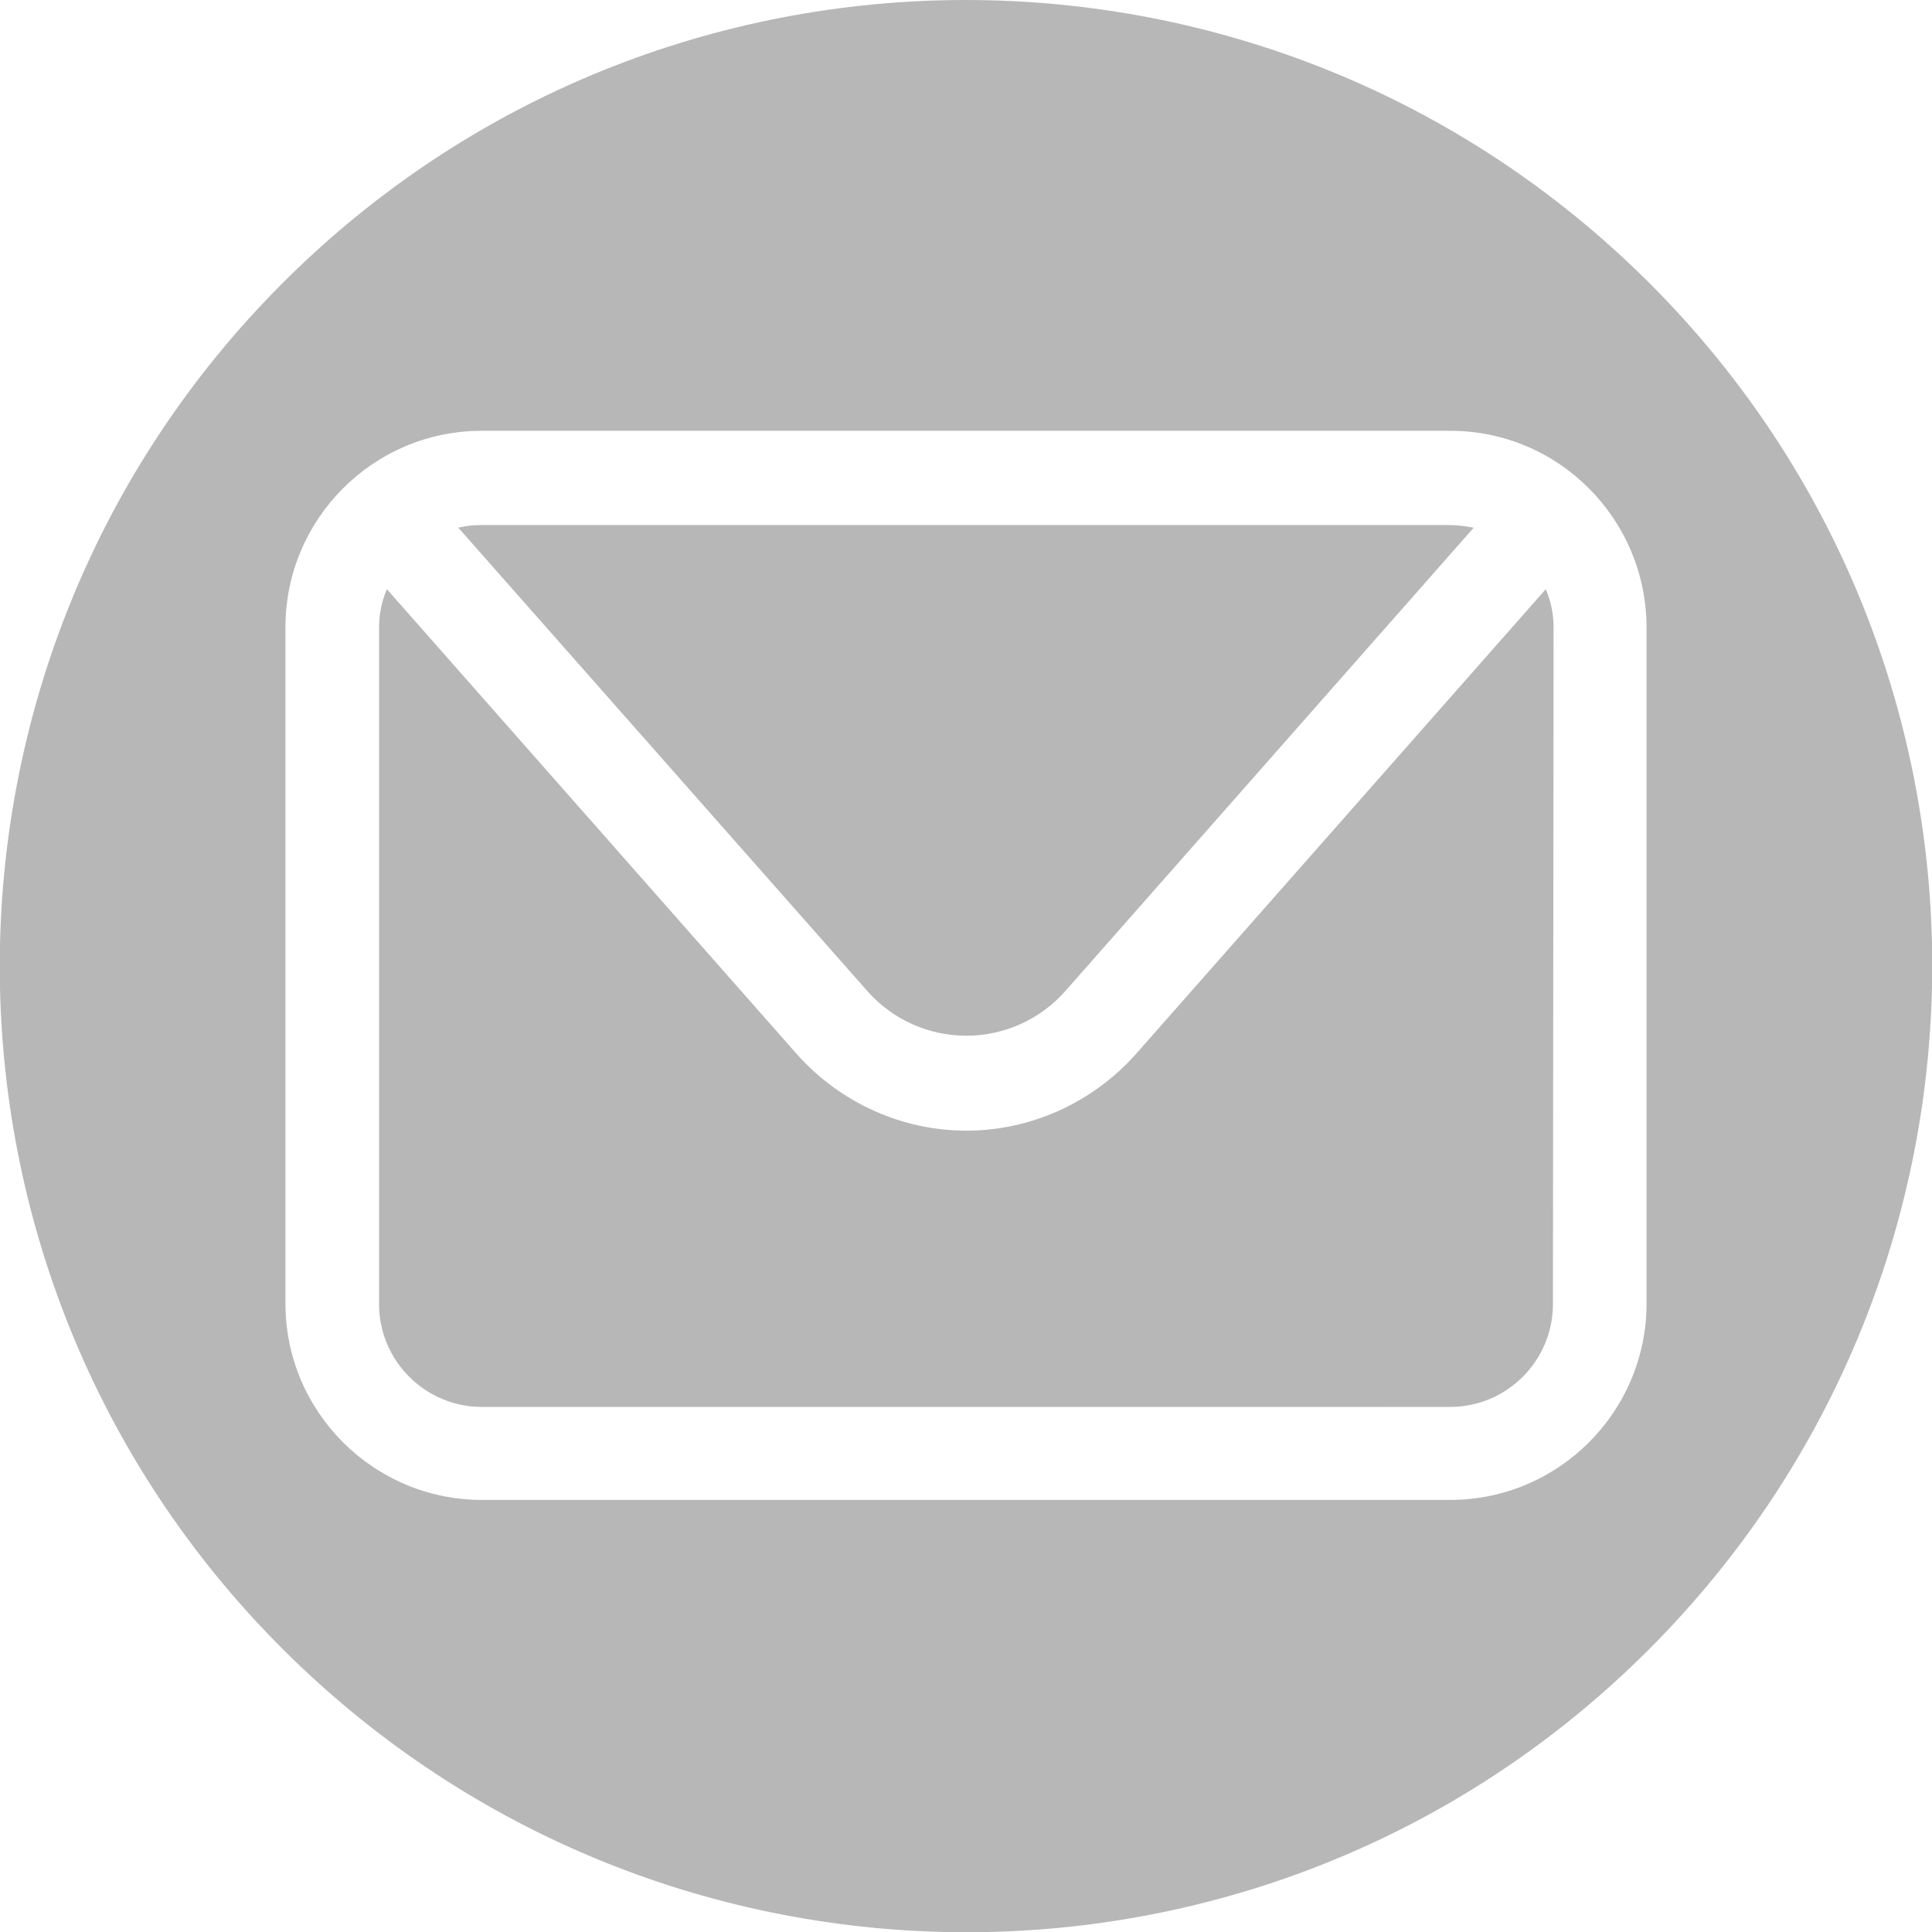
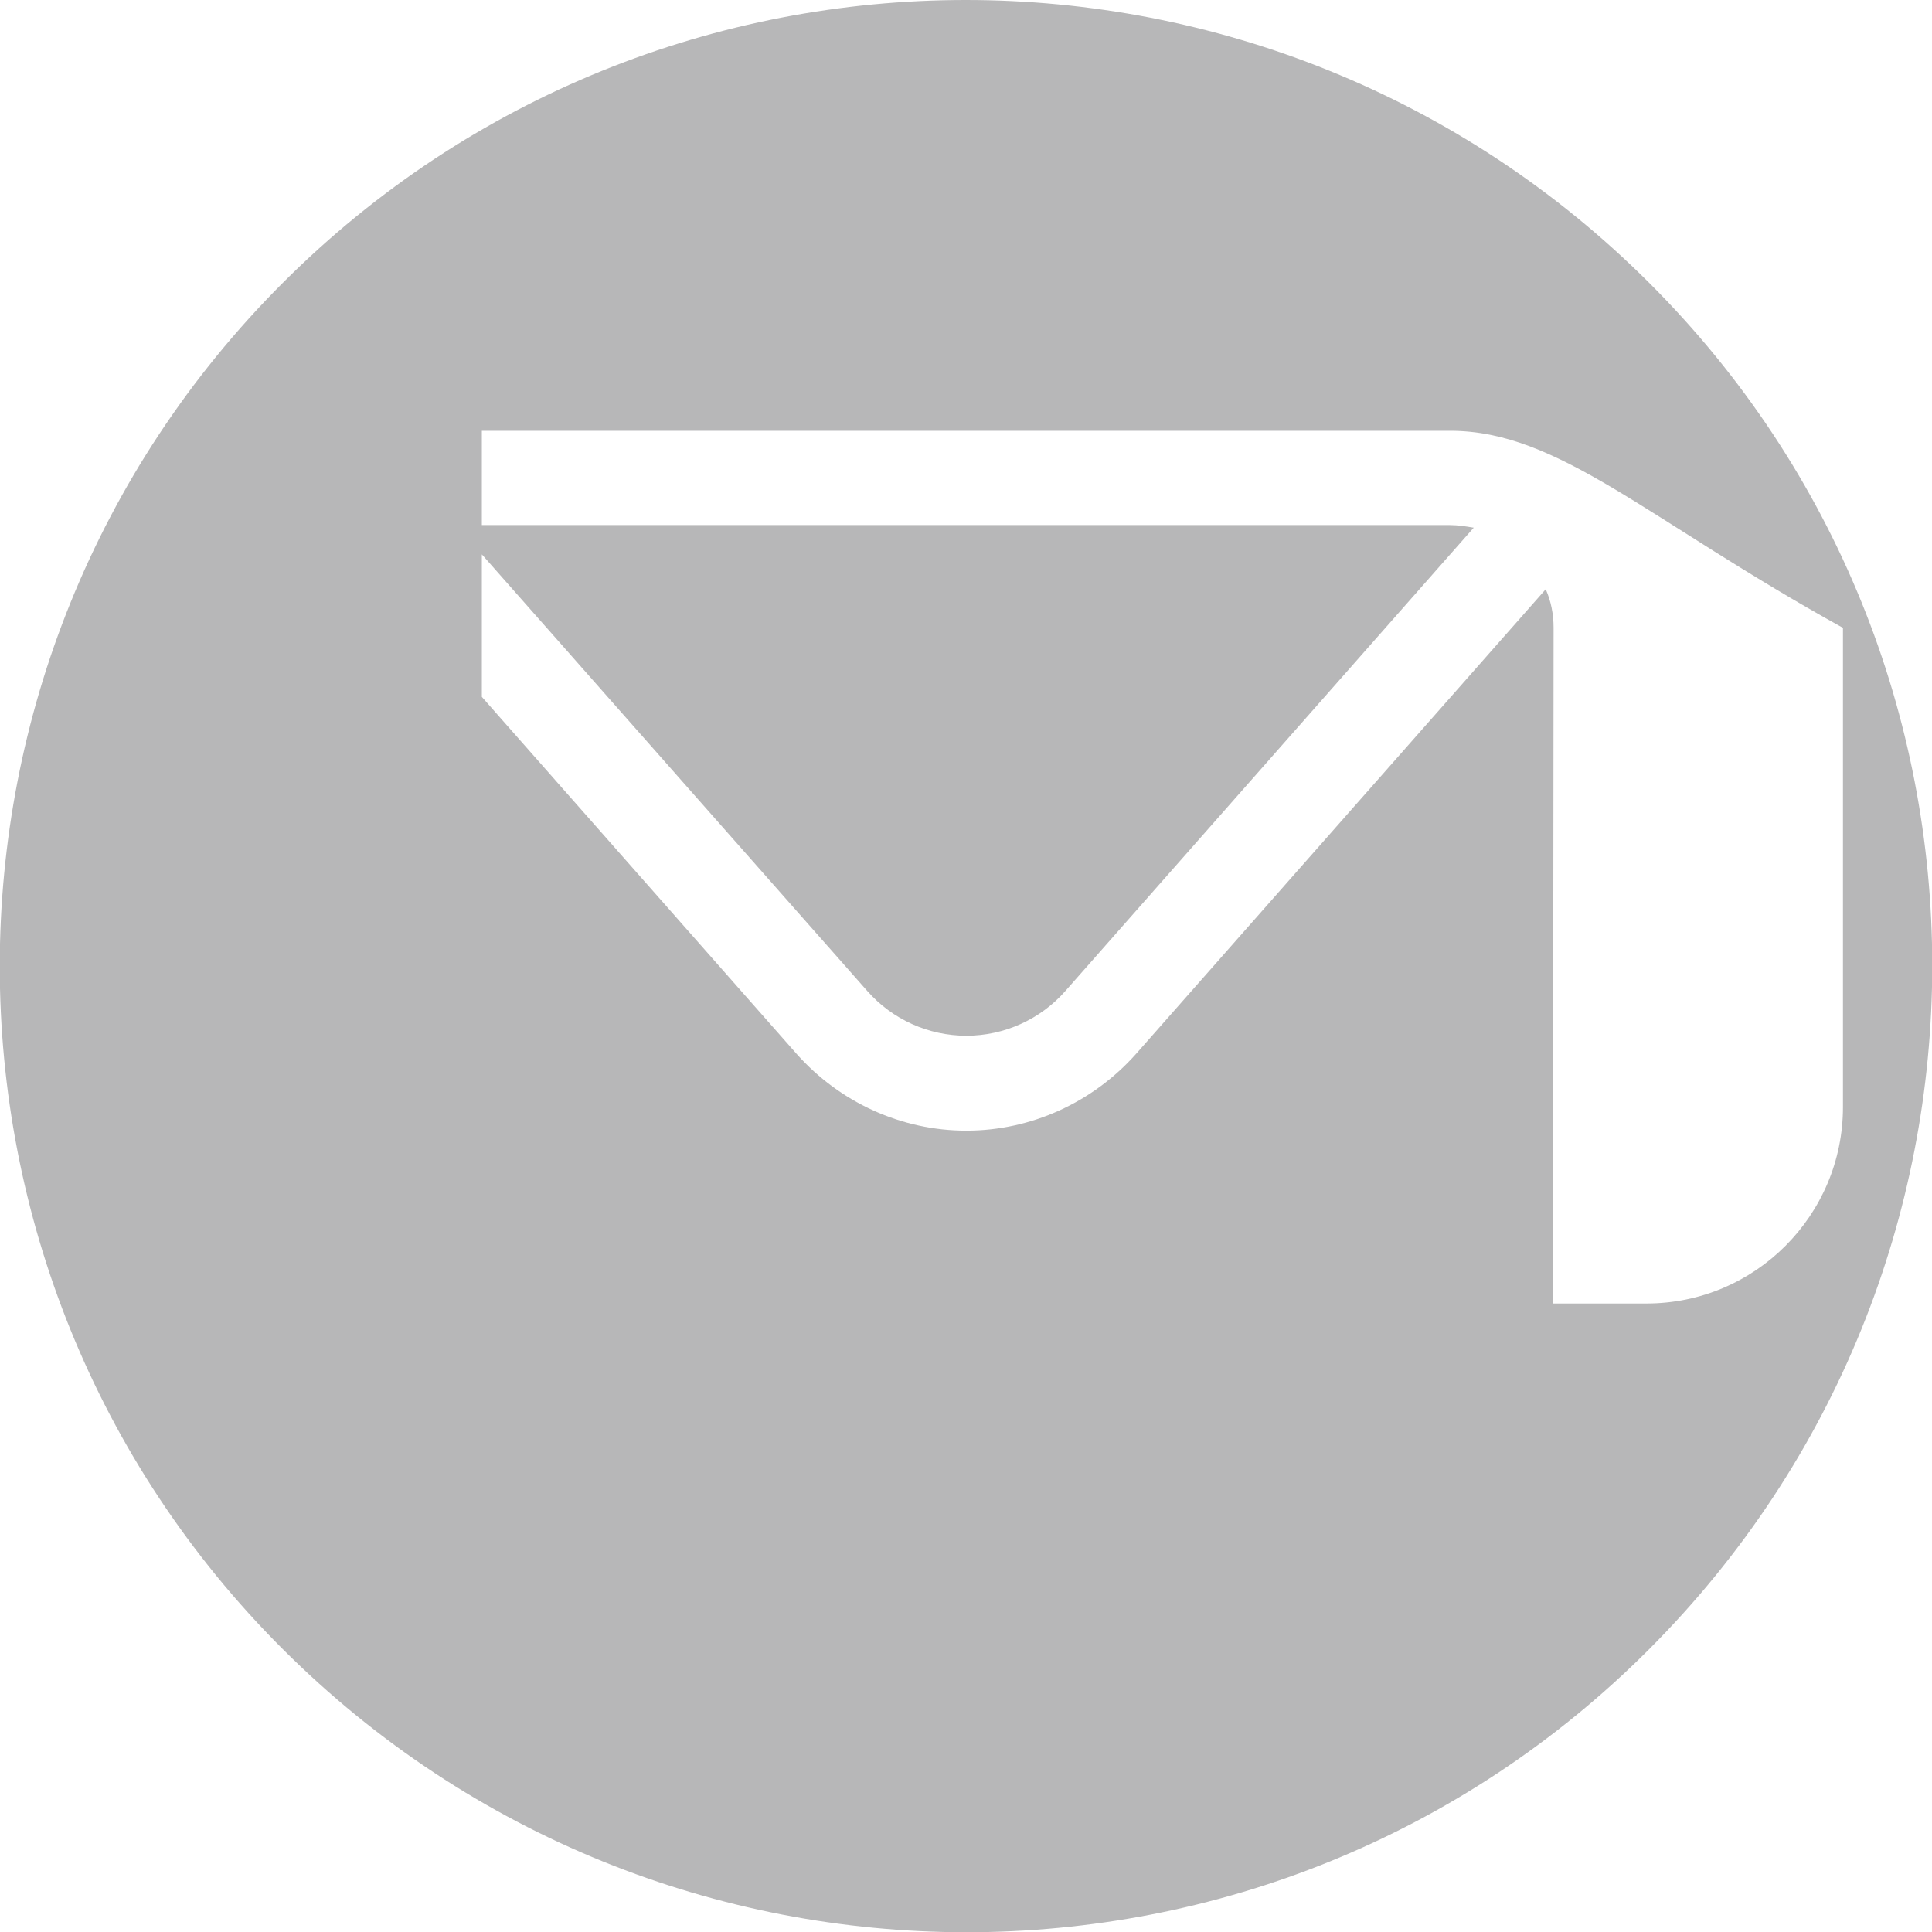
<svg xmlns="http://www.w3.org/2000/svg" version="1.1" id="Layer_2_00000142880335426325298400000001380304587643782574_" x="0px" y="0px" viewBox="0 0 295.1 295.1" style="enable-background:new 0 0 295.1 295.1;" xml:space="preserve">
-   <path fill="#b7b7b8" d="M43.2,43.2c57.6-57.6,151-57.6,208.7,0s57.6,151,0,208.7s-151,57.6-208.7,0S-14.4,100.8,43.2,43.2z M221.5,65.8H73.6  c-16.6,0-30,13.5-30,30v103.3c0,16.6,13.5,30,30,30h147.9c16.6,0,30-13.5,30-30V95.9C251.5,79.3,238.1,65.8,221.5,65.8z M221.5,80.2  c1.2,0,2.4,0.2,3.6,0.4l-62.4,70.8c-3.8,4.3-9.3,6.8-15.1,6.8s-11.3-2.5-15.1-6.8L70,80.6c1.2-0.3,2.3-0.4,3.6-0.4H221.5L221.5,80.2  z M237.2,199.2c0,8.6-7,15.7-15.7,15.7H73.6c-8.6,0-15.7-7-15.7-15.7V95.9c0-2.1,0.4-4.1,1.2-5.9l62.6,71c6.6,7.4,16,11.7,25.9,11.7  s19.3-4.3,25.9-11.7l62.6-71c0.8,1.8,1.2,3.8,1.2,5.9L237.2,199.2L237.2,199.2z" />
+   <path fill="#b7b7b8" d="M43.2,43.2c57.6-57.6,151-57.6,208.7,0s57.6,151,0,208.7s-151,57.6-208.7,0S-14.4,100.8,43.2,43.2z M221.5,65.8H73.6  v103.3c0,16.6,13.5,30,30,30h147.9c16.6,0,30-13.5,30-30V95.9C251.5,79.3,238.1,65.8,221.5,65.8z M221.5,80.2  c1.2,0,2.4,0.2,3.6,0.4l-62.4,70.8c-3.8,4.3-9.3,6.8-15.1,6.8s-11.3-2.5-15.1-6.8L70,80.6c1.2-0.3,2.3-0.4,3.6-0.4H221.5L221.5,80.2  z M237.2,199.2c0,8.6-7,15.7-15.7,15.7H73.6c-8.6,0-15.7-7-15.7-15.7V95.9c0-2.1,0.4-4.1,1.2-5.9l62.6,71c6.6,7.4,16,11.7,25.9,11.7  s19.3-4.3,25.9-11.7l62.6-71c0.8,1.8,1.2,3.8,1.2,5.9L237.2,199.2L237.2,199.2z" />
</svg>